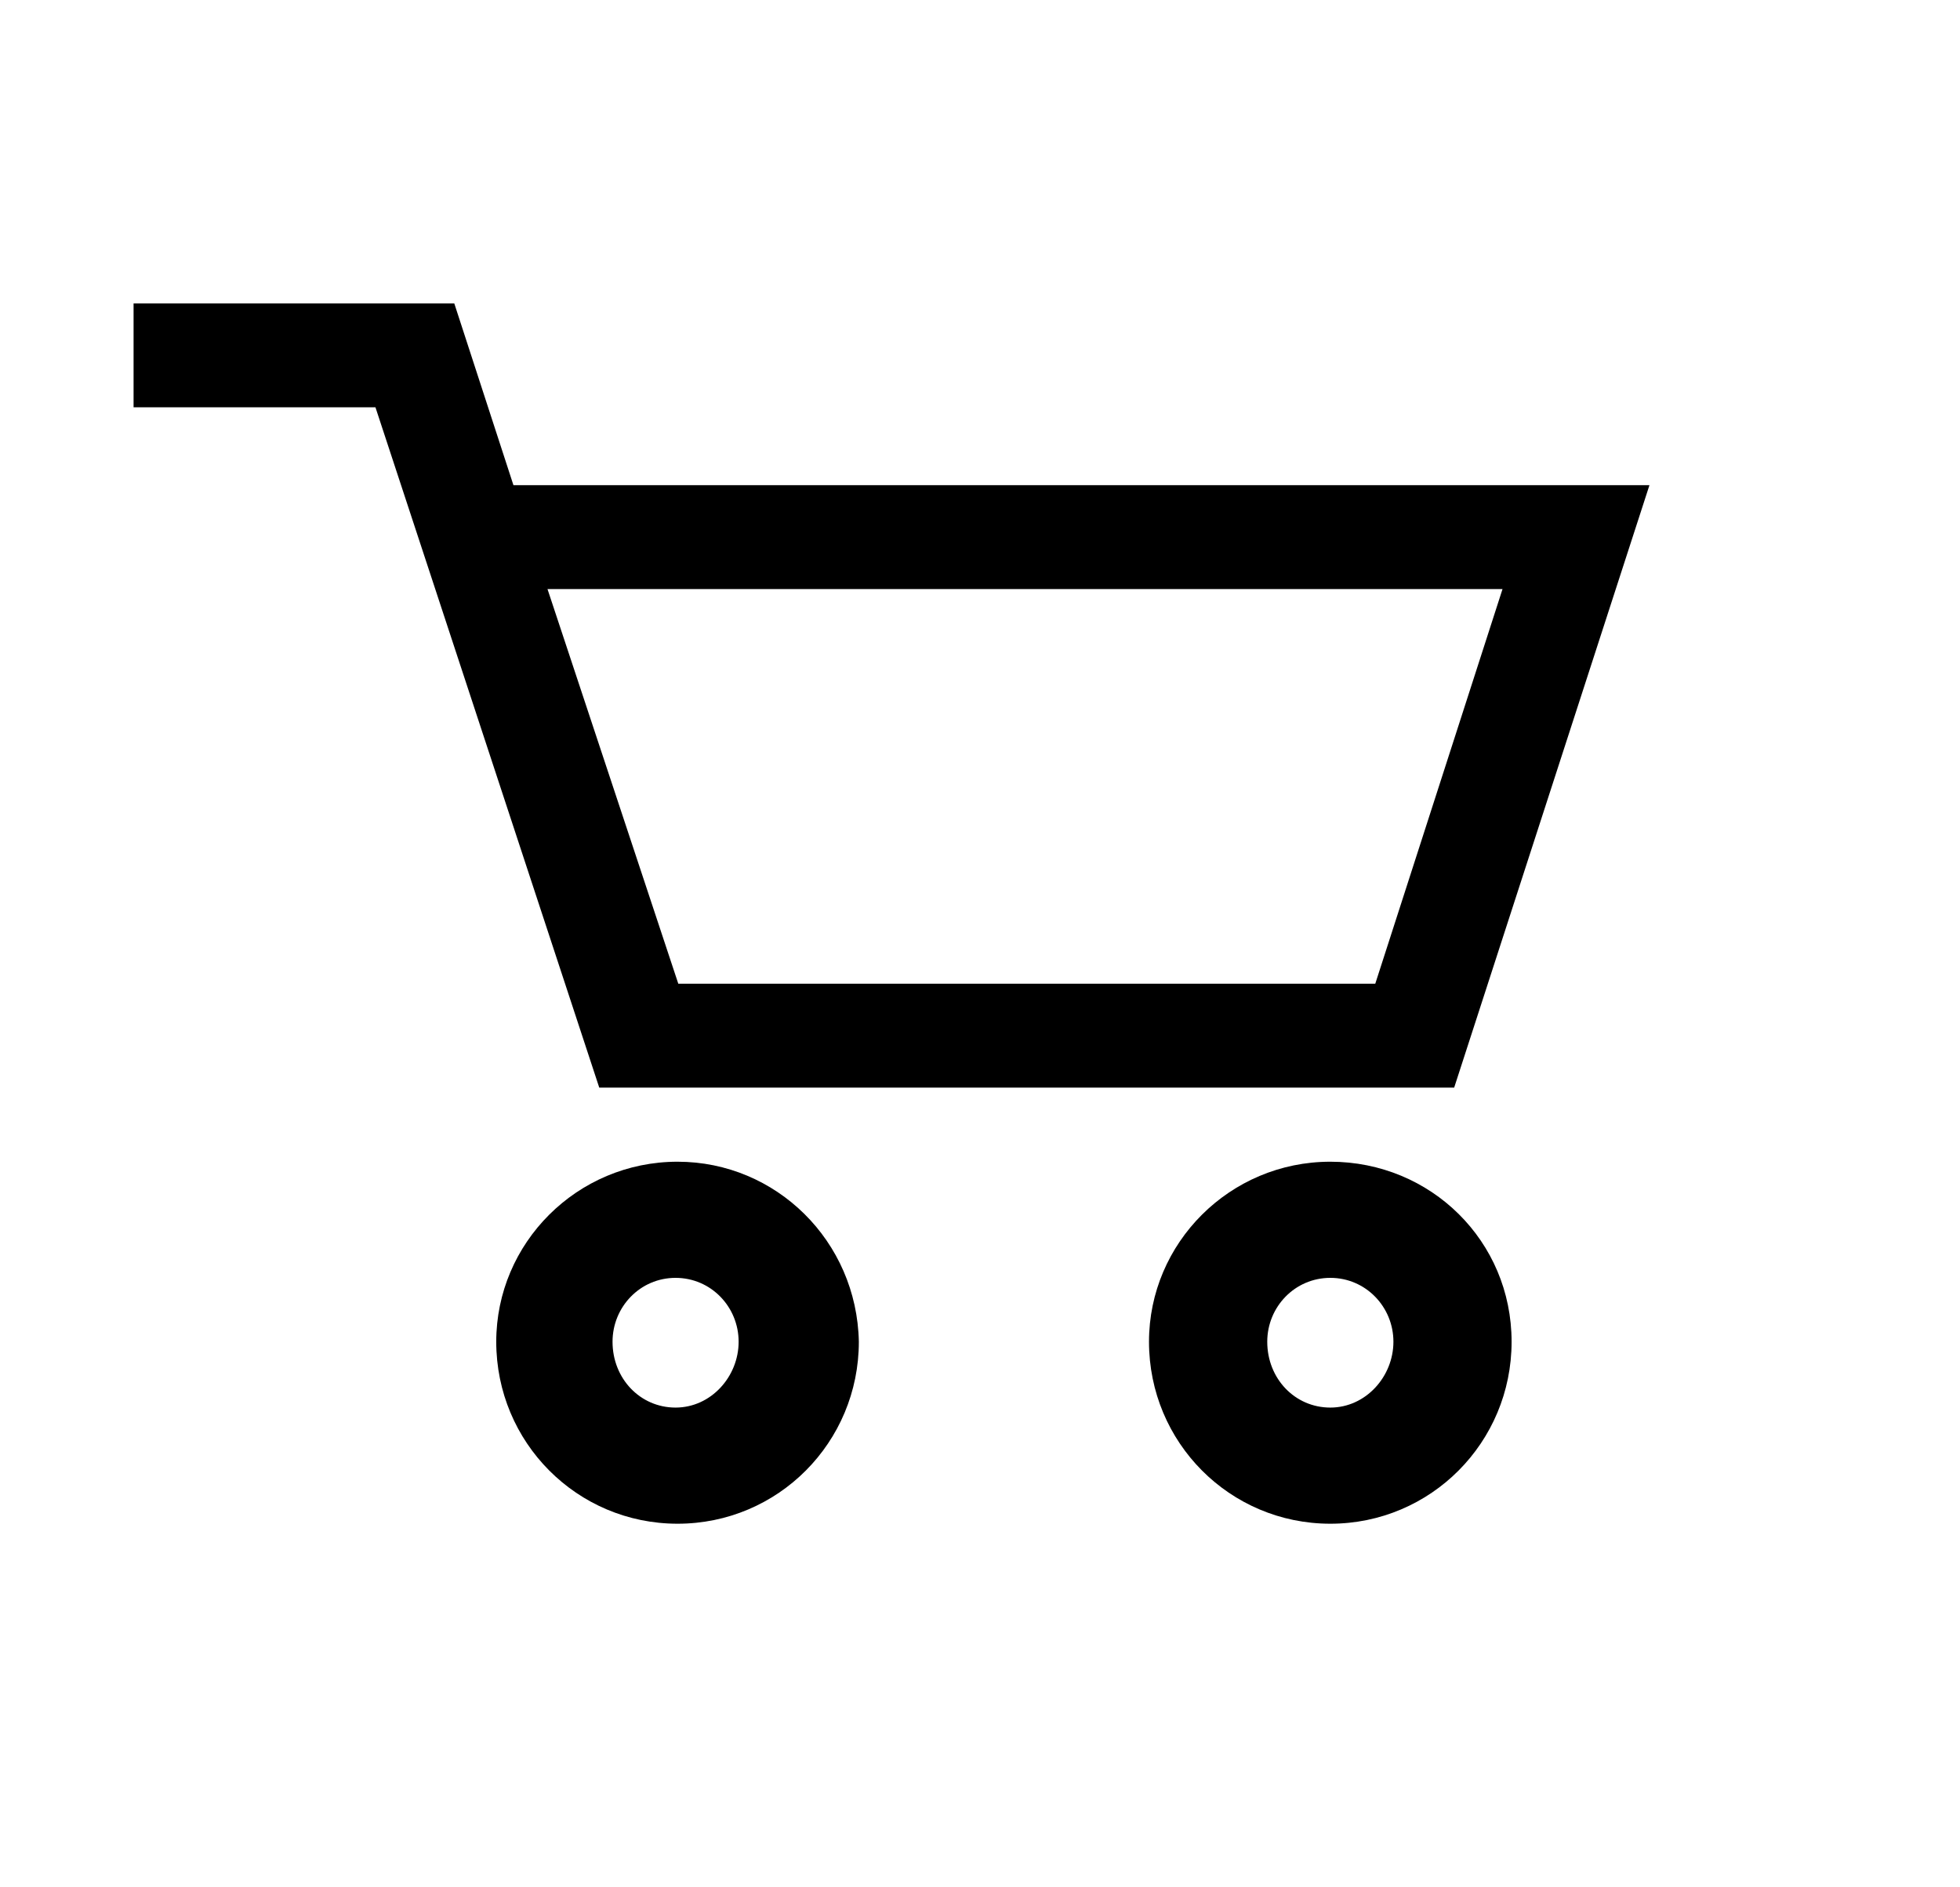
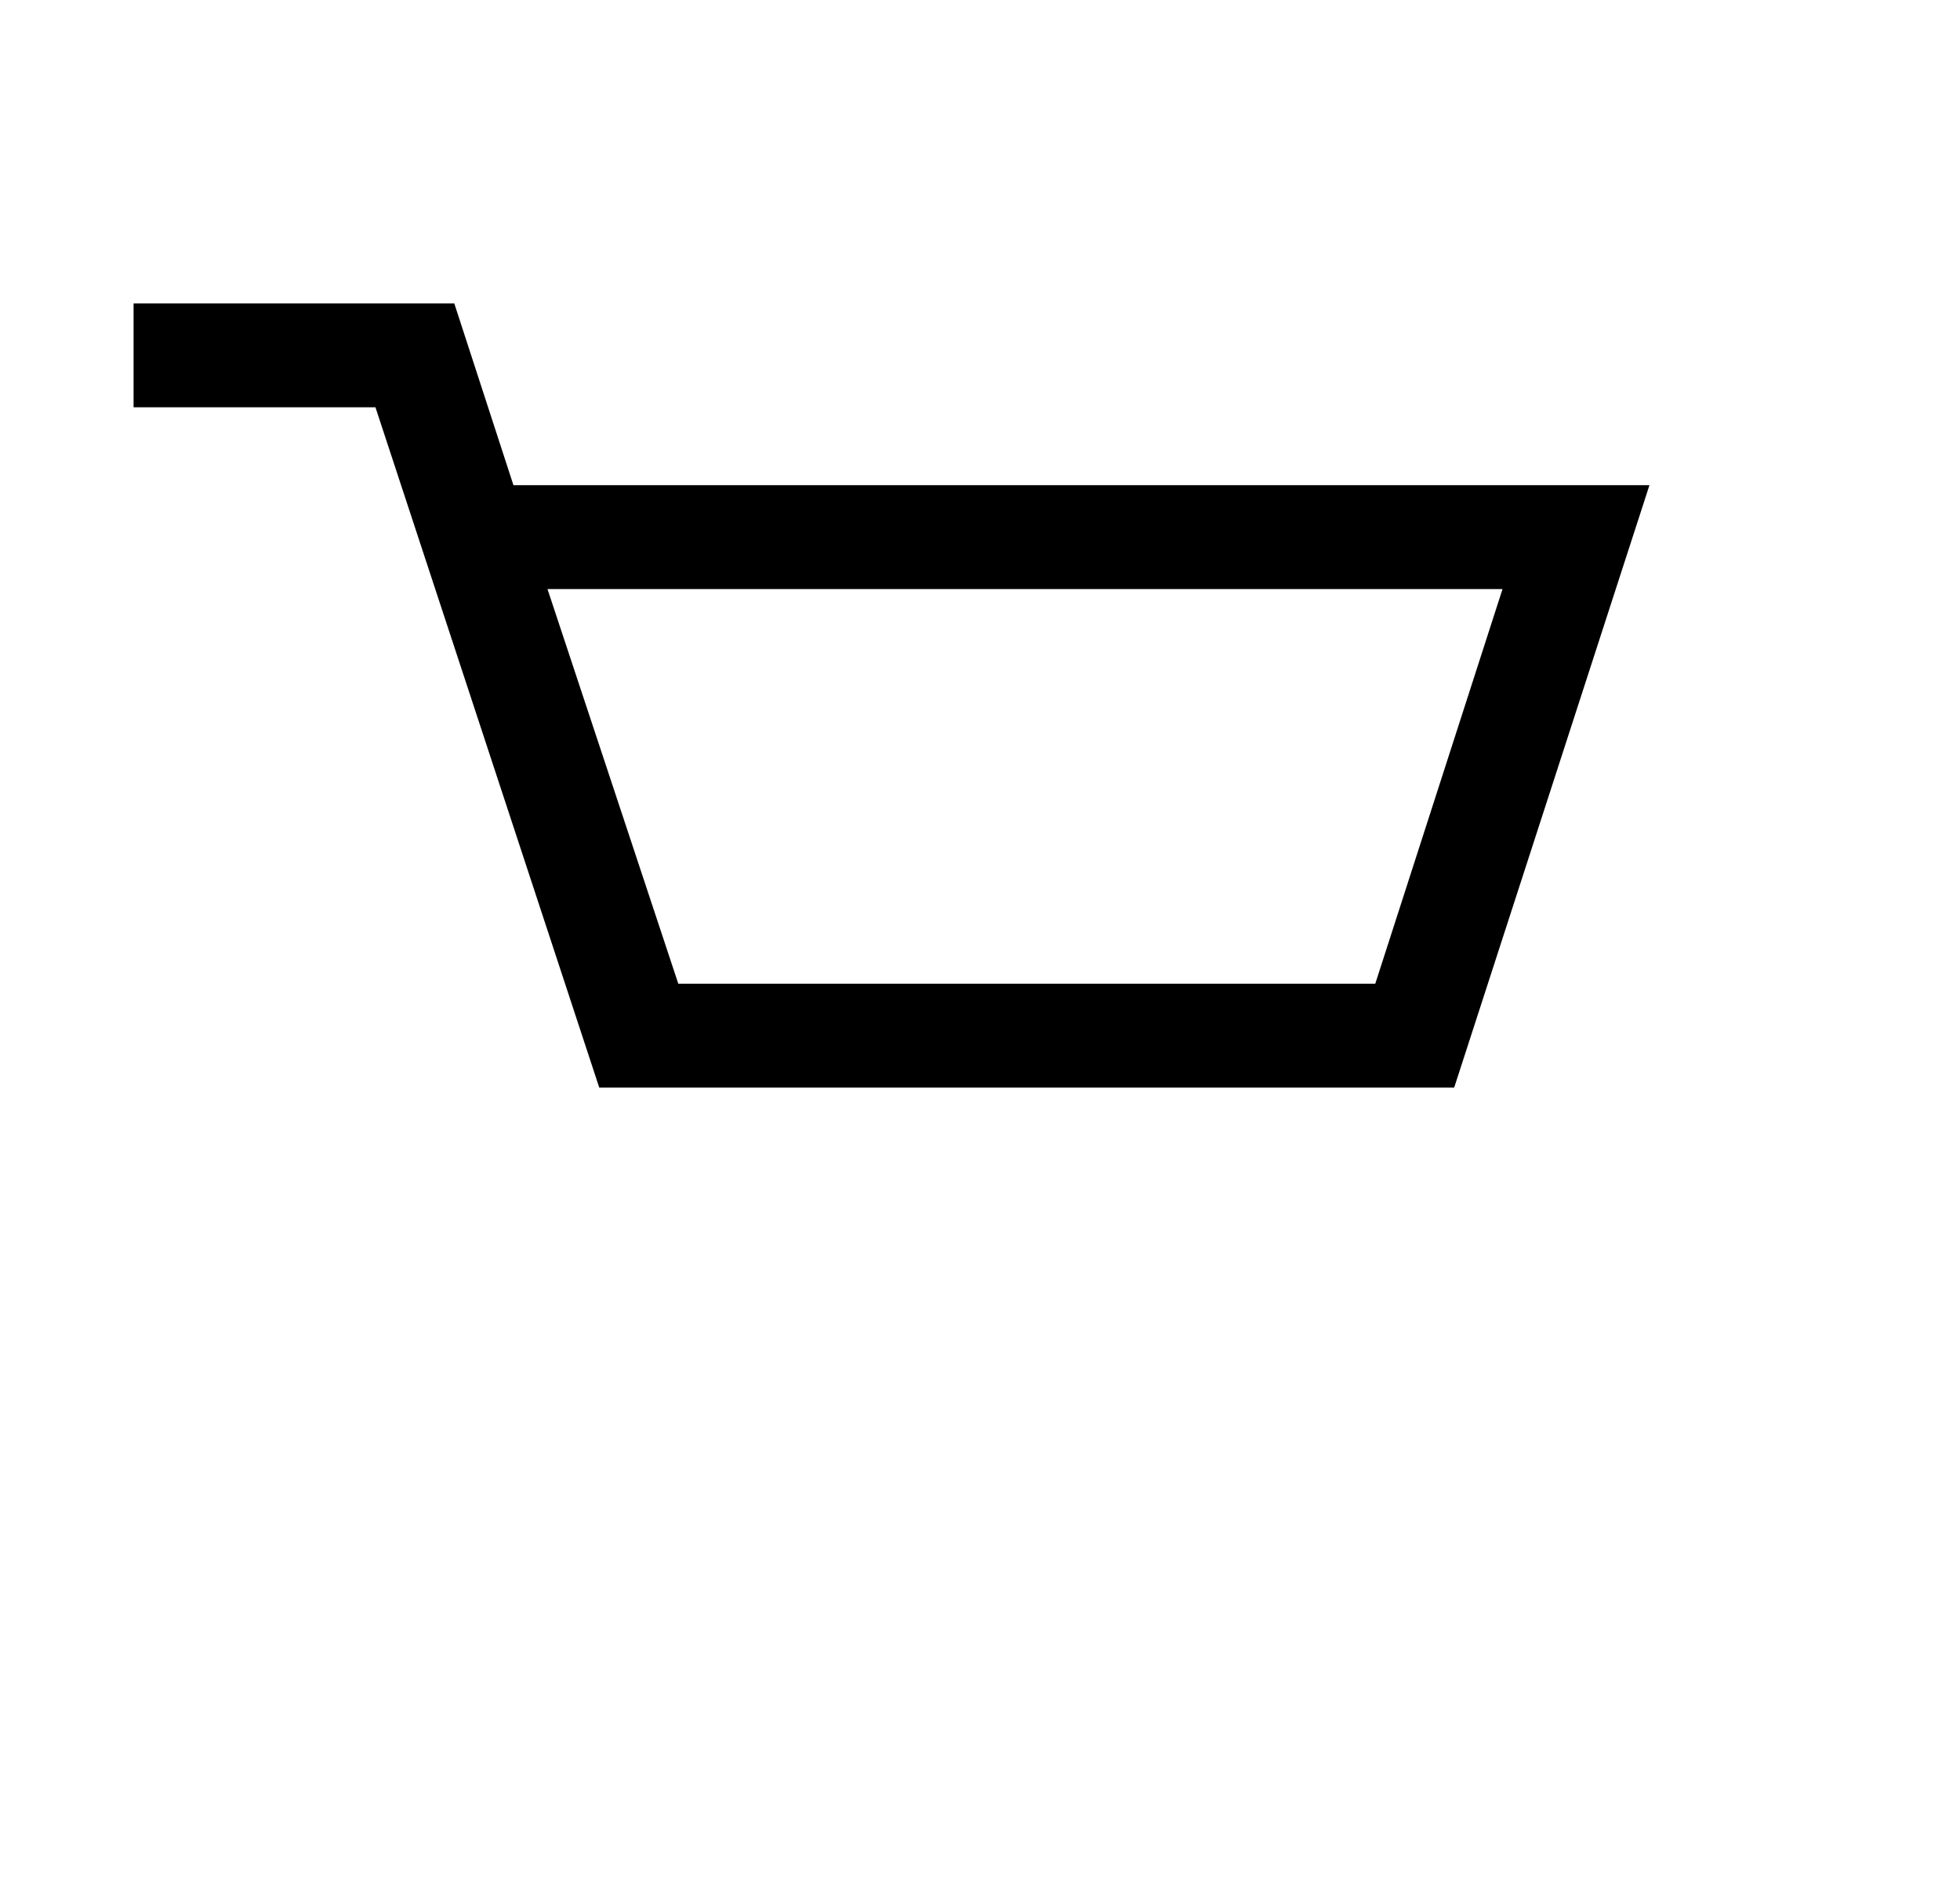
<svg xmlns="http://www.w3.org/2000/svg" width="27" height="26" viewBox="0 0 27 26" fill="none">
-   <path fill-rule="evenodd" clip-rule="evenodd" d="M10.175 18.484C10.175 18.964 9.795 19.391 9.306 19.391C8.818 19.391 8.438 18.991 8.438 18.484C8.438 18.004 8.818 17.604 9.306 17.604C9.795 17.604 10.175 18.004 10.175 18.484ZM9.334 16.004C7.949 16.004 6.836 17.124 6.836 18.484C6.836 19.871 7.949 20.991 9.334 20.991C10.718 20.991 11.831 19.871 11.831 18.484C11.804 17.097 10.691 16.004 9.334 16.004Z" fill="black" />
-   <path fill-rule="evenodd" clip-rule="evenodd" d="M19.195 18.484C19.195 18.964 18.814 19.391 18.326 19.391C17.837 19.391 17.457 18.991 17.457 18.484C17.457 18.004 17.837 17.604 18.326 17.604C18.814 17.604 19.195 18.004 19.195 18.484ZM18.326 16.004C16.941 16.004 15.828 17.124 15.828 18.484C15.828 19.871 16.941 20.991 18.326 20.991C19.71 20.991 20.823 19.871 20.823 18.484C20.823 17.097 19.71 16.004 18.326 16.004Z" fill="black" />
  <path fill-rule="evenodd" clip-rule="evenodd" d="M20.032 14.983H8.255L5.172 5.611H1.84V4.18H6.258L7.073 6.684H22.722L20.032 14.983ZM20.698 8.115H7.542L9.344 13.552H18.945L20.698 8.115Z" fill="black" />
</svg>